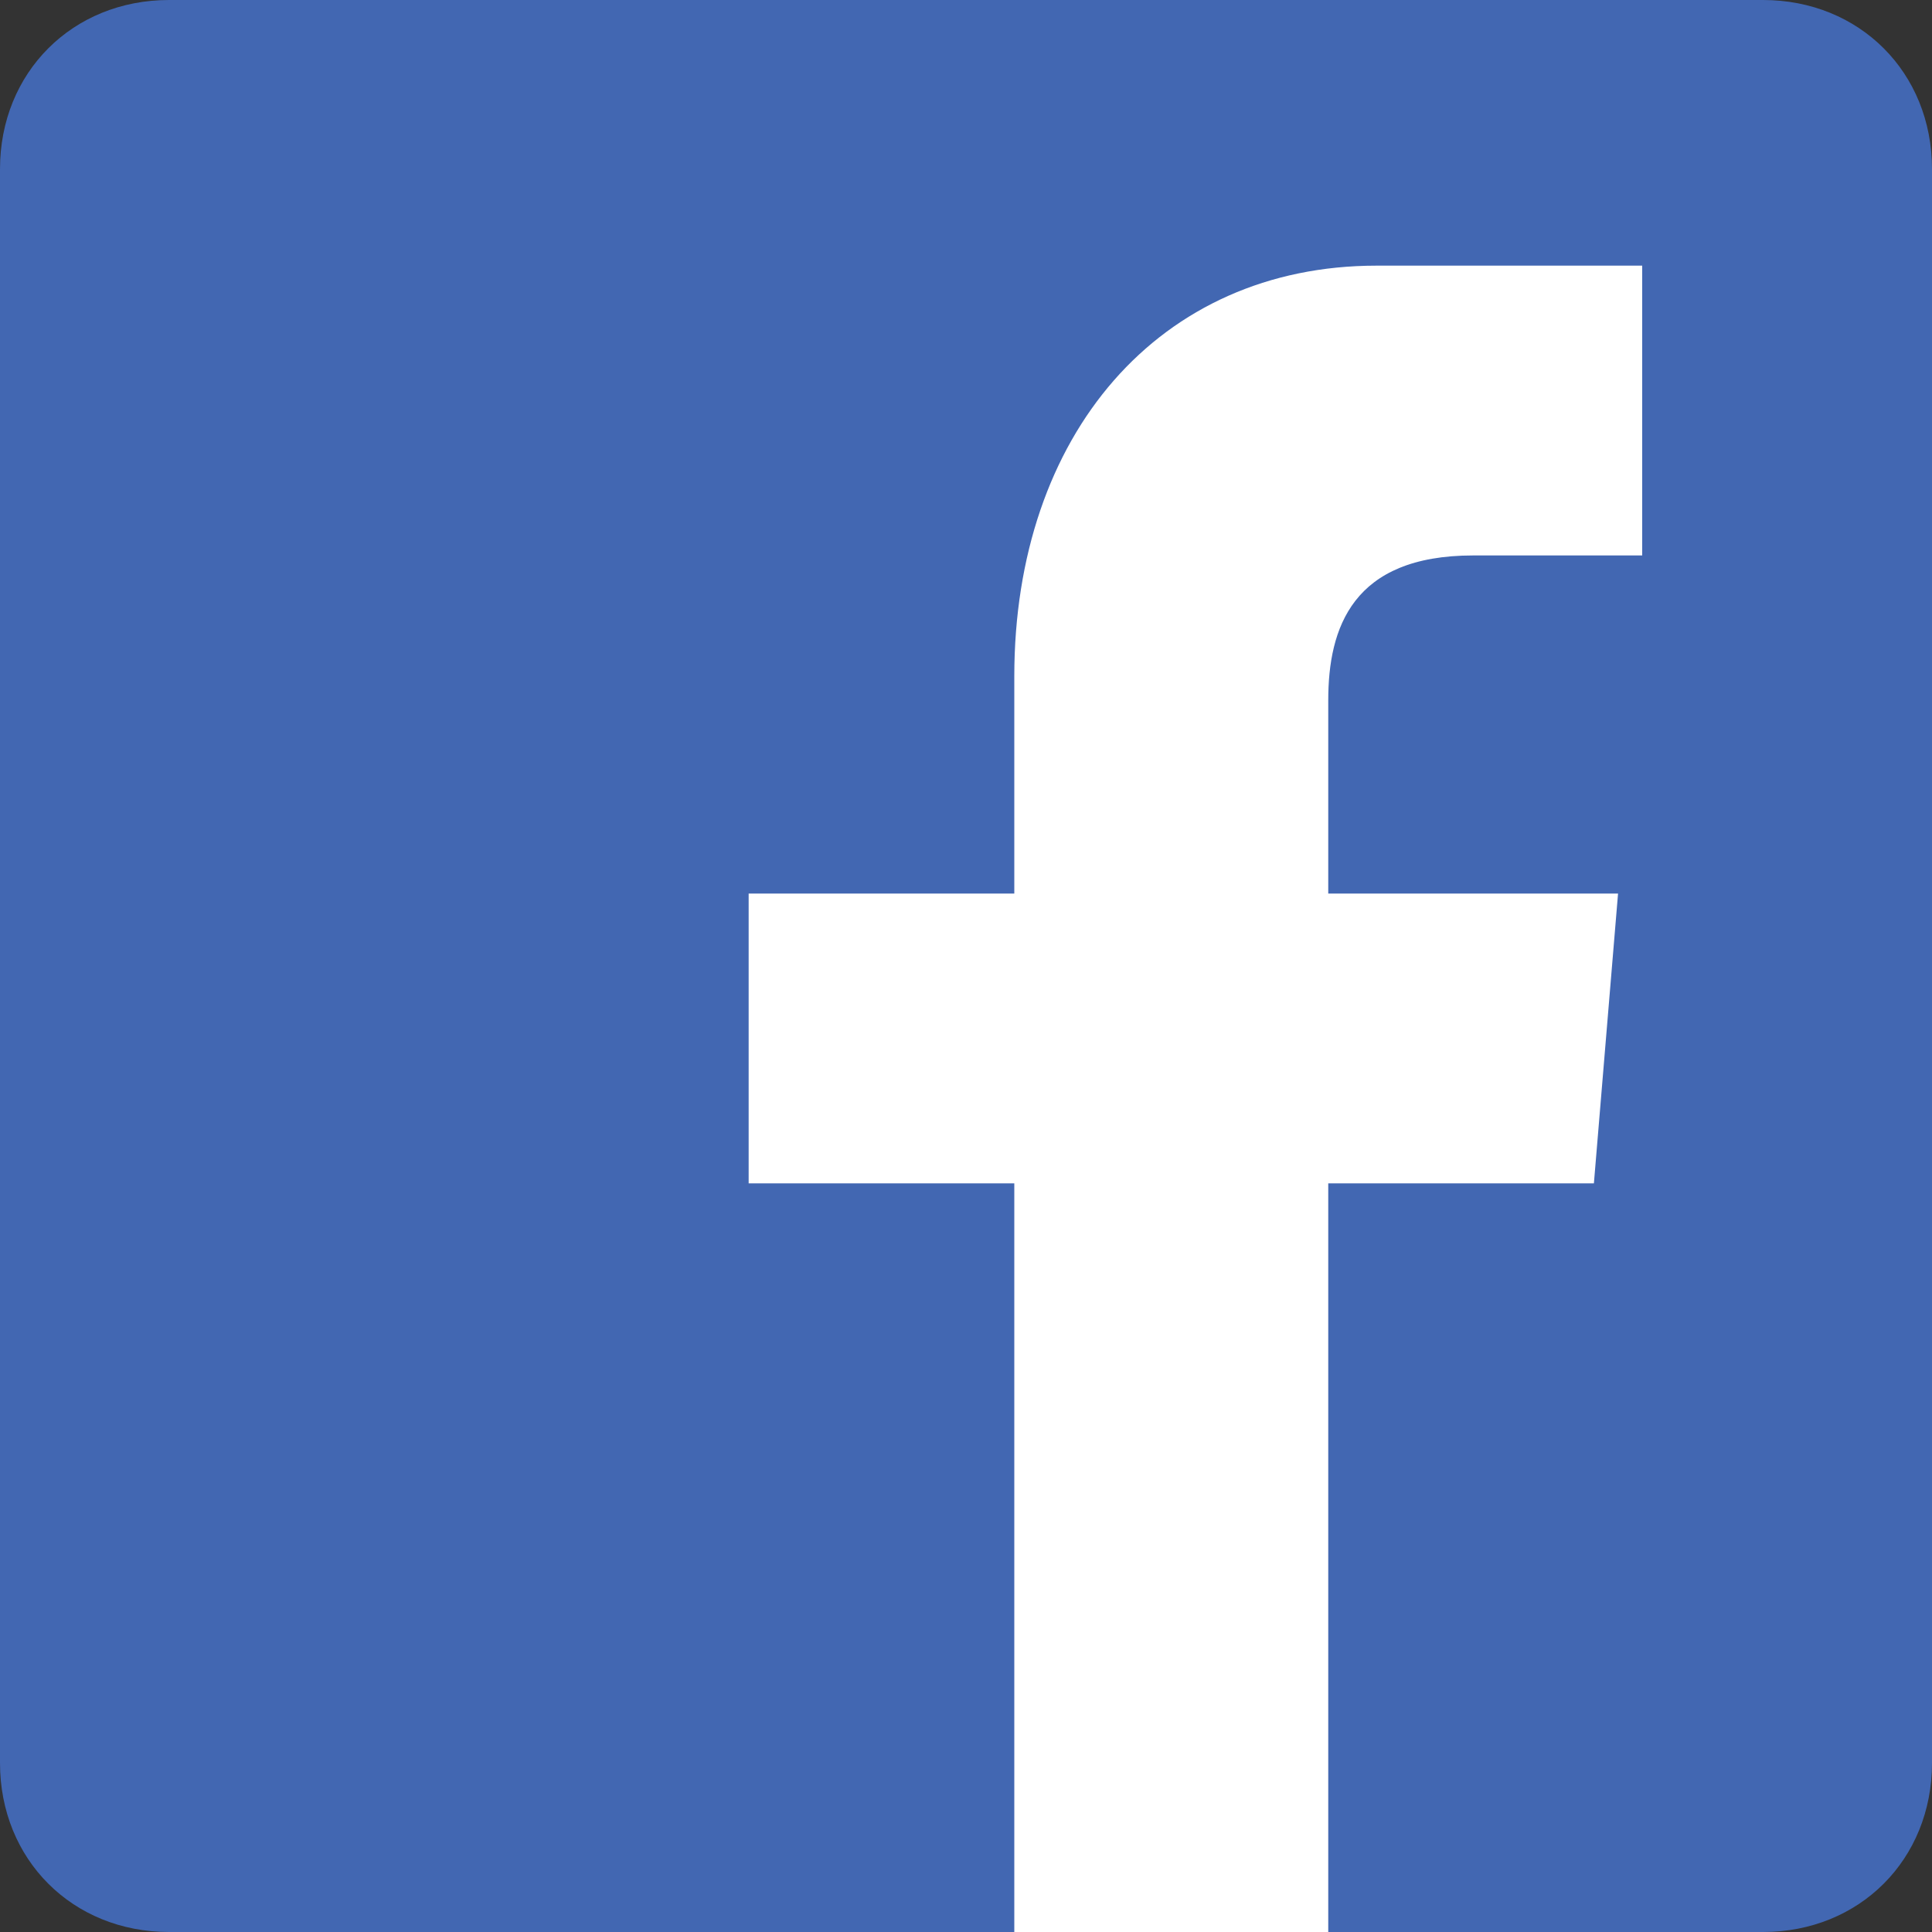
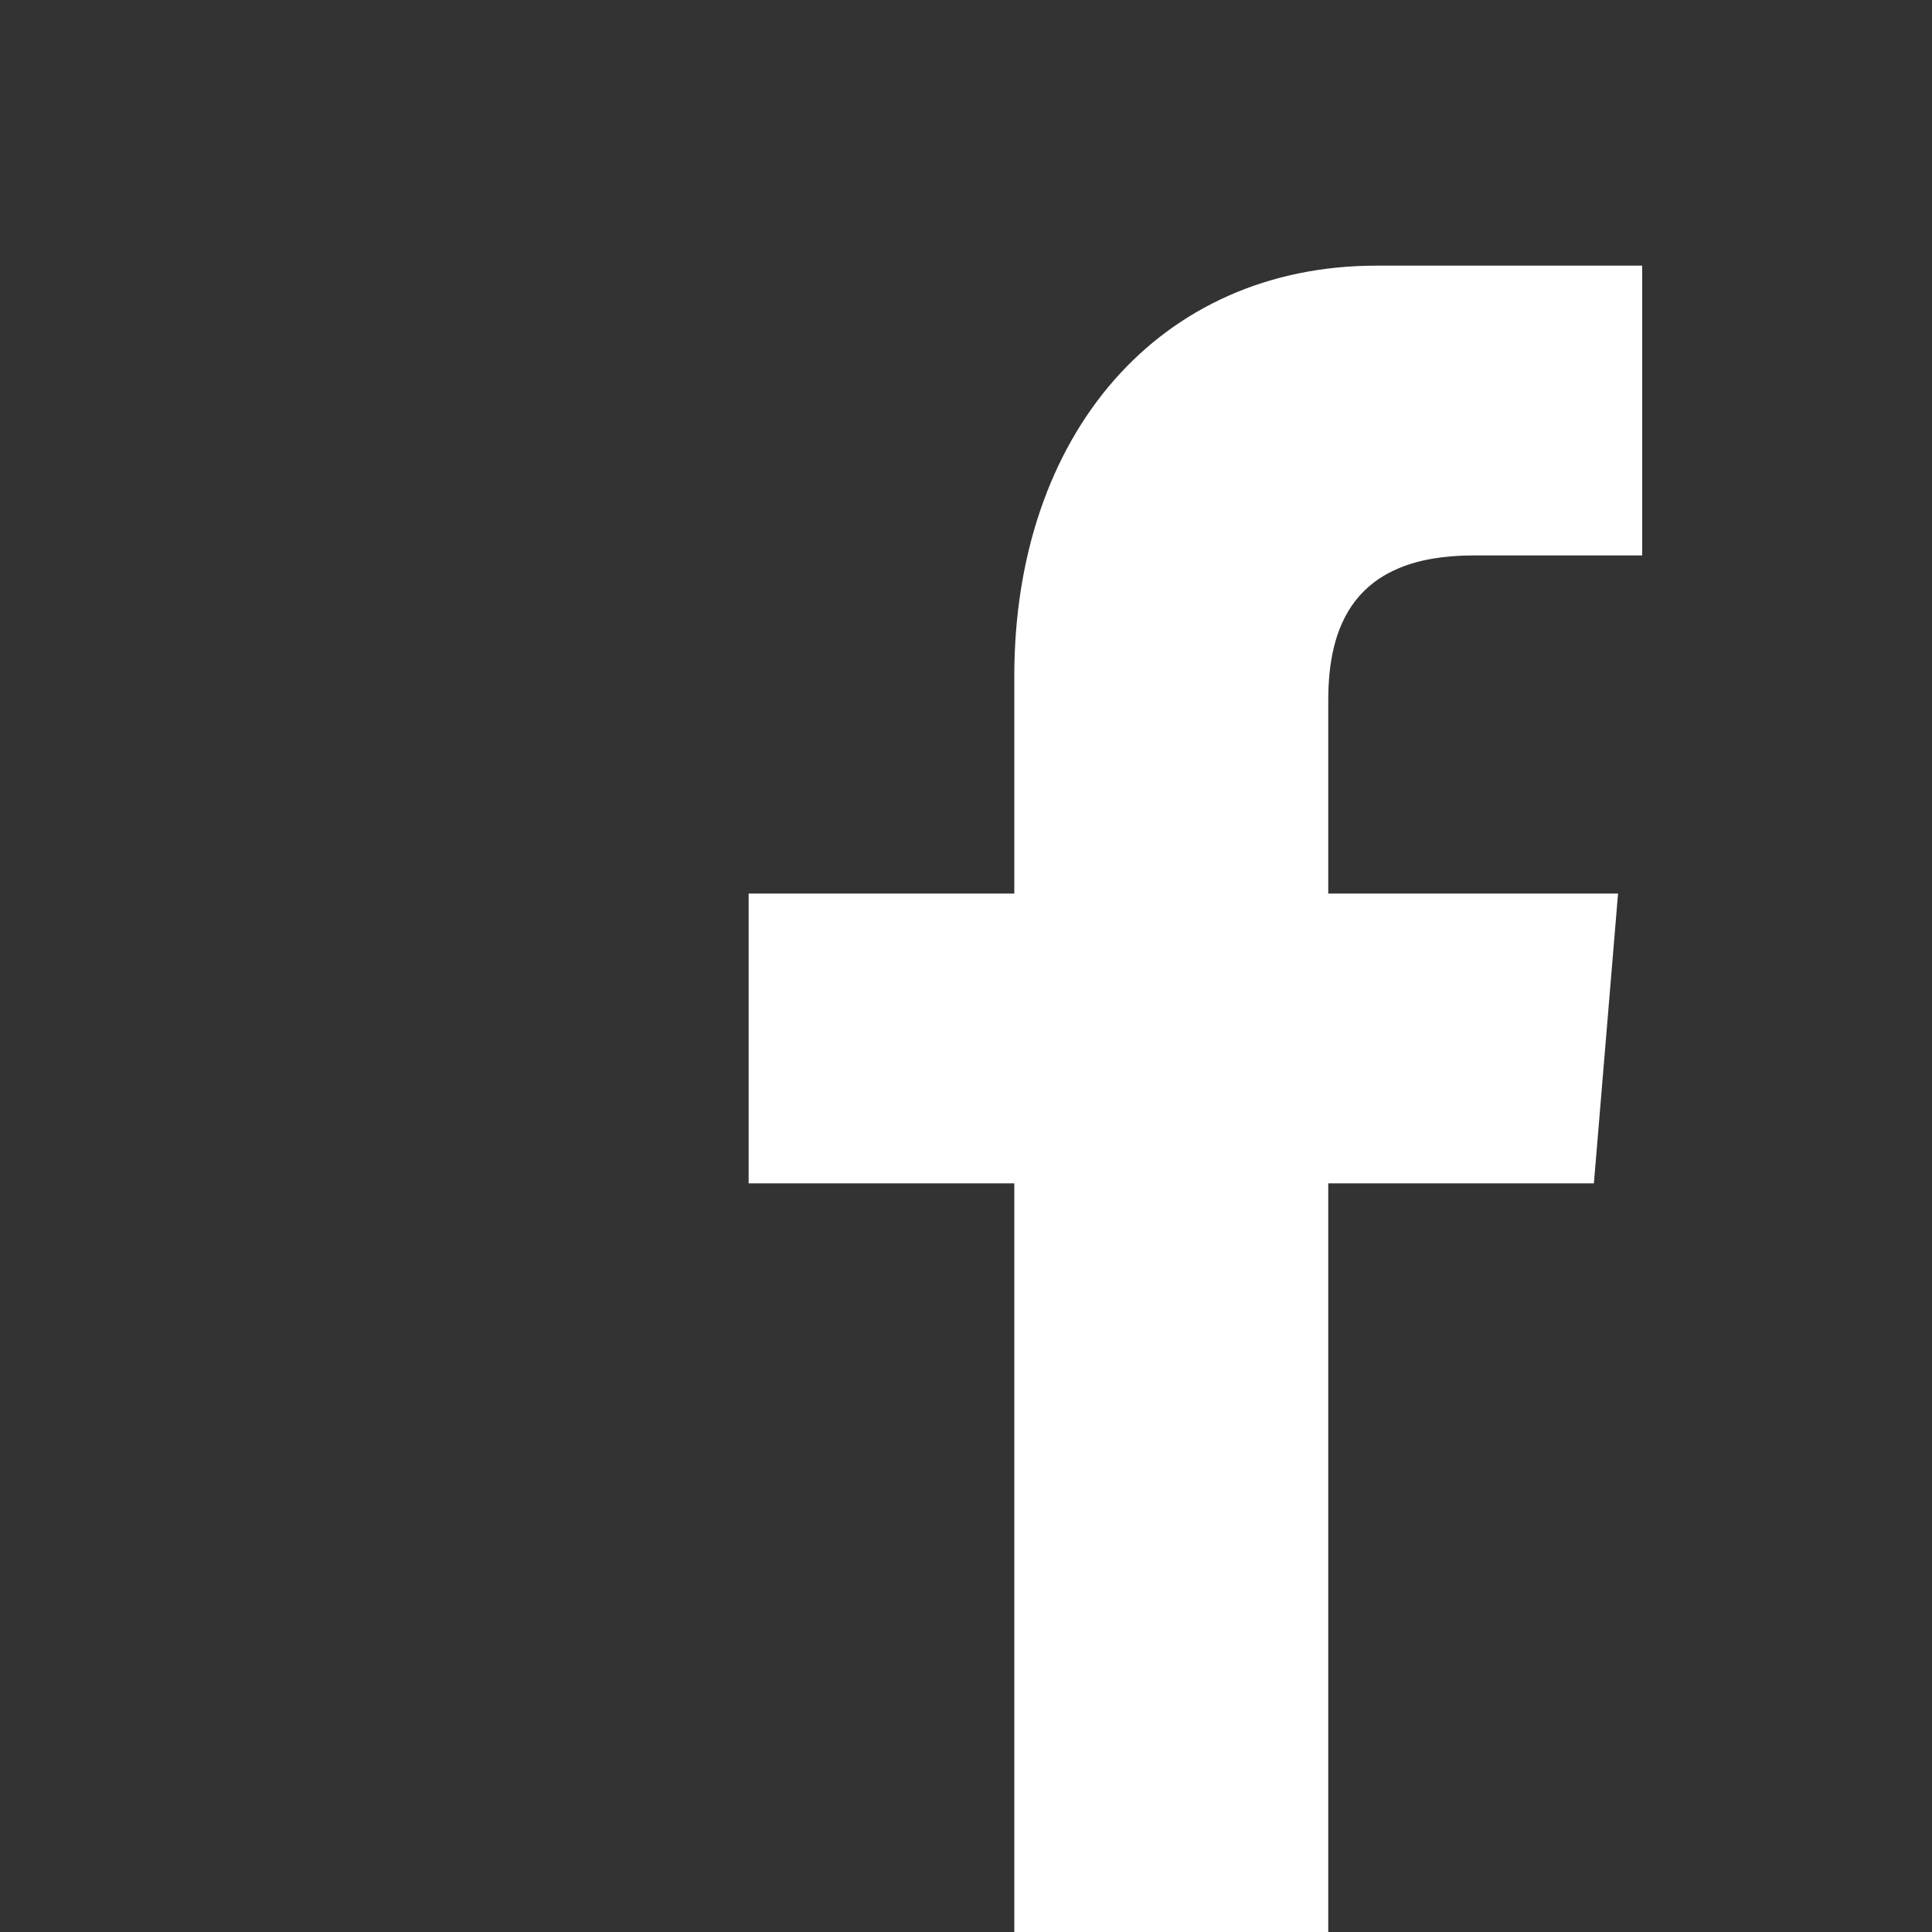
<svg xmlns="http://www.w3.org/2000/svg" width="80" height="80">
  <rect width="100%" height="100%" fill="#333333" stroke="none" />
-   <path fill="#4267B2" d="M73 80H7c-4 0-7-3-7-7V7c0-4 3-7 7-7h66c4 0 7 3 7 7v66c0 4-3 7-7 7z" />
  <path fill="#FFF" d="M55 80V49h11l1-12H55v-8c0-3 1-6 6-6h7V11H57c-9 0-15 7-15 17v9H31v12h11v31h13z" />
</svg>